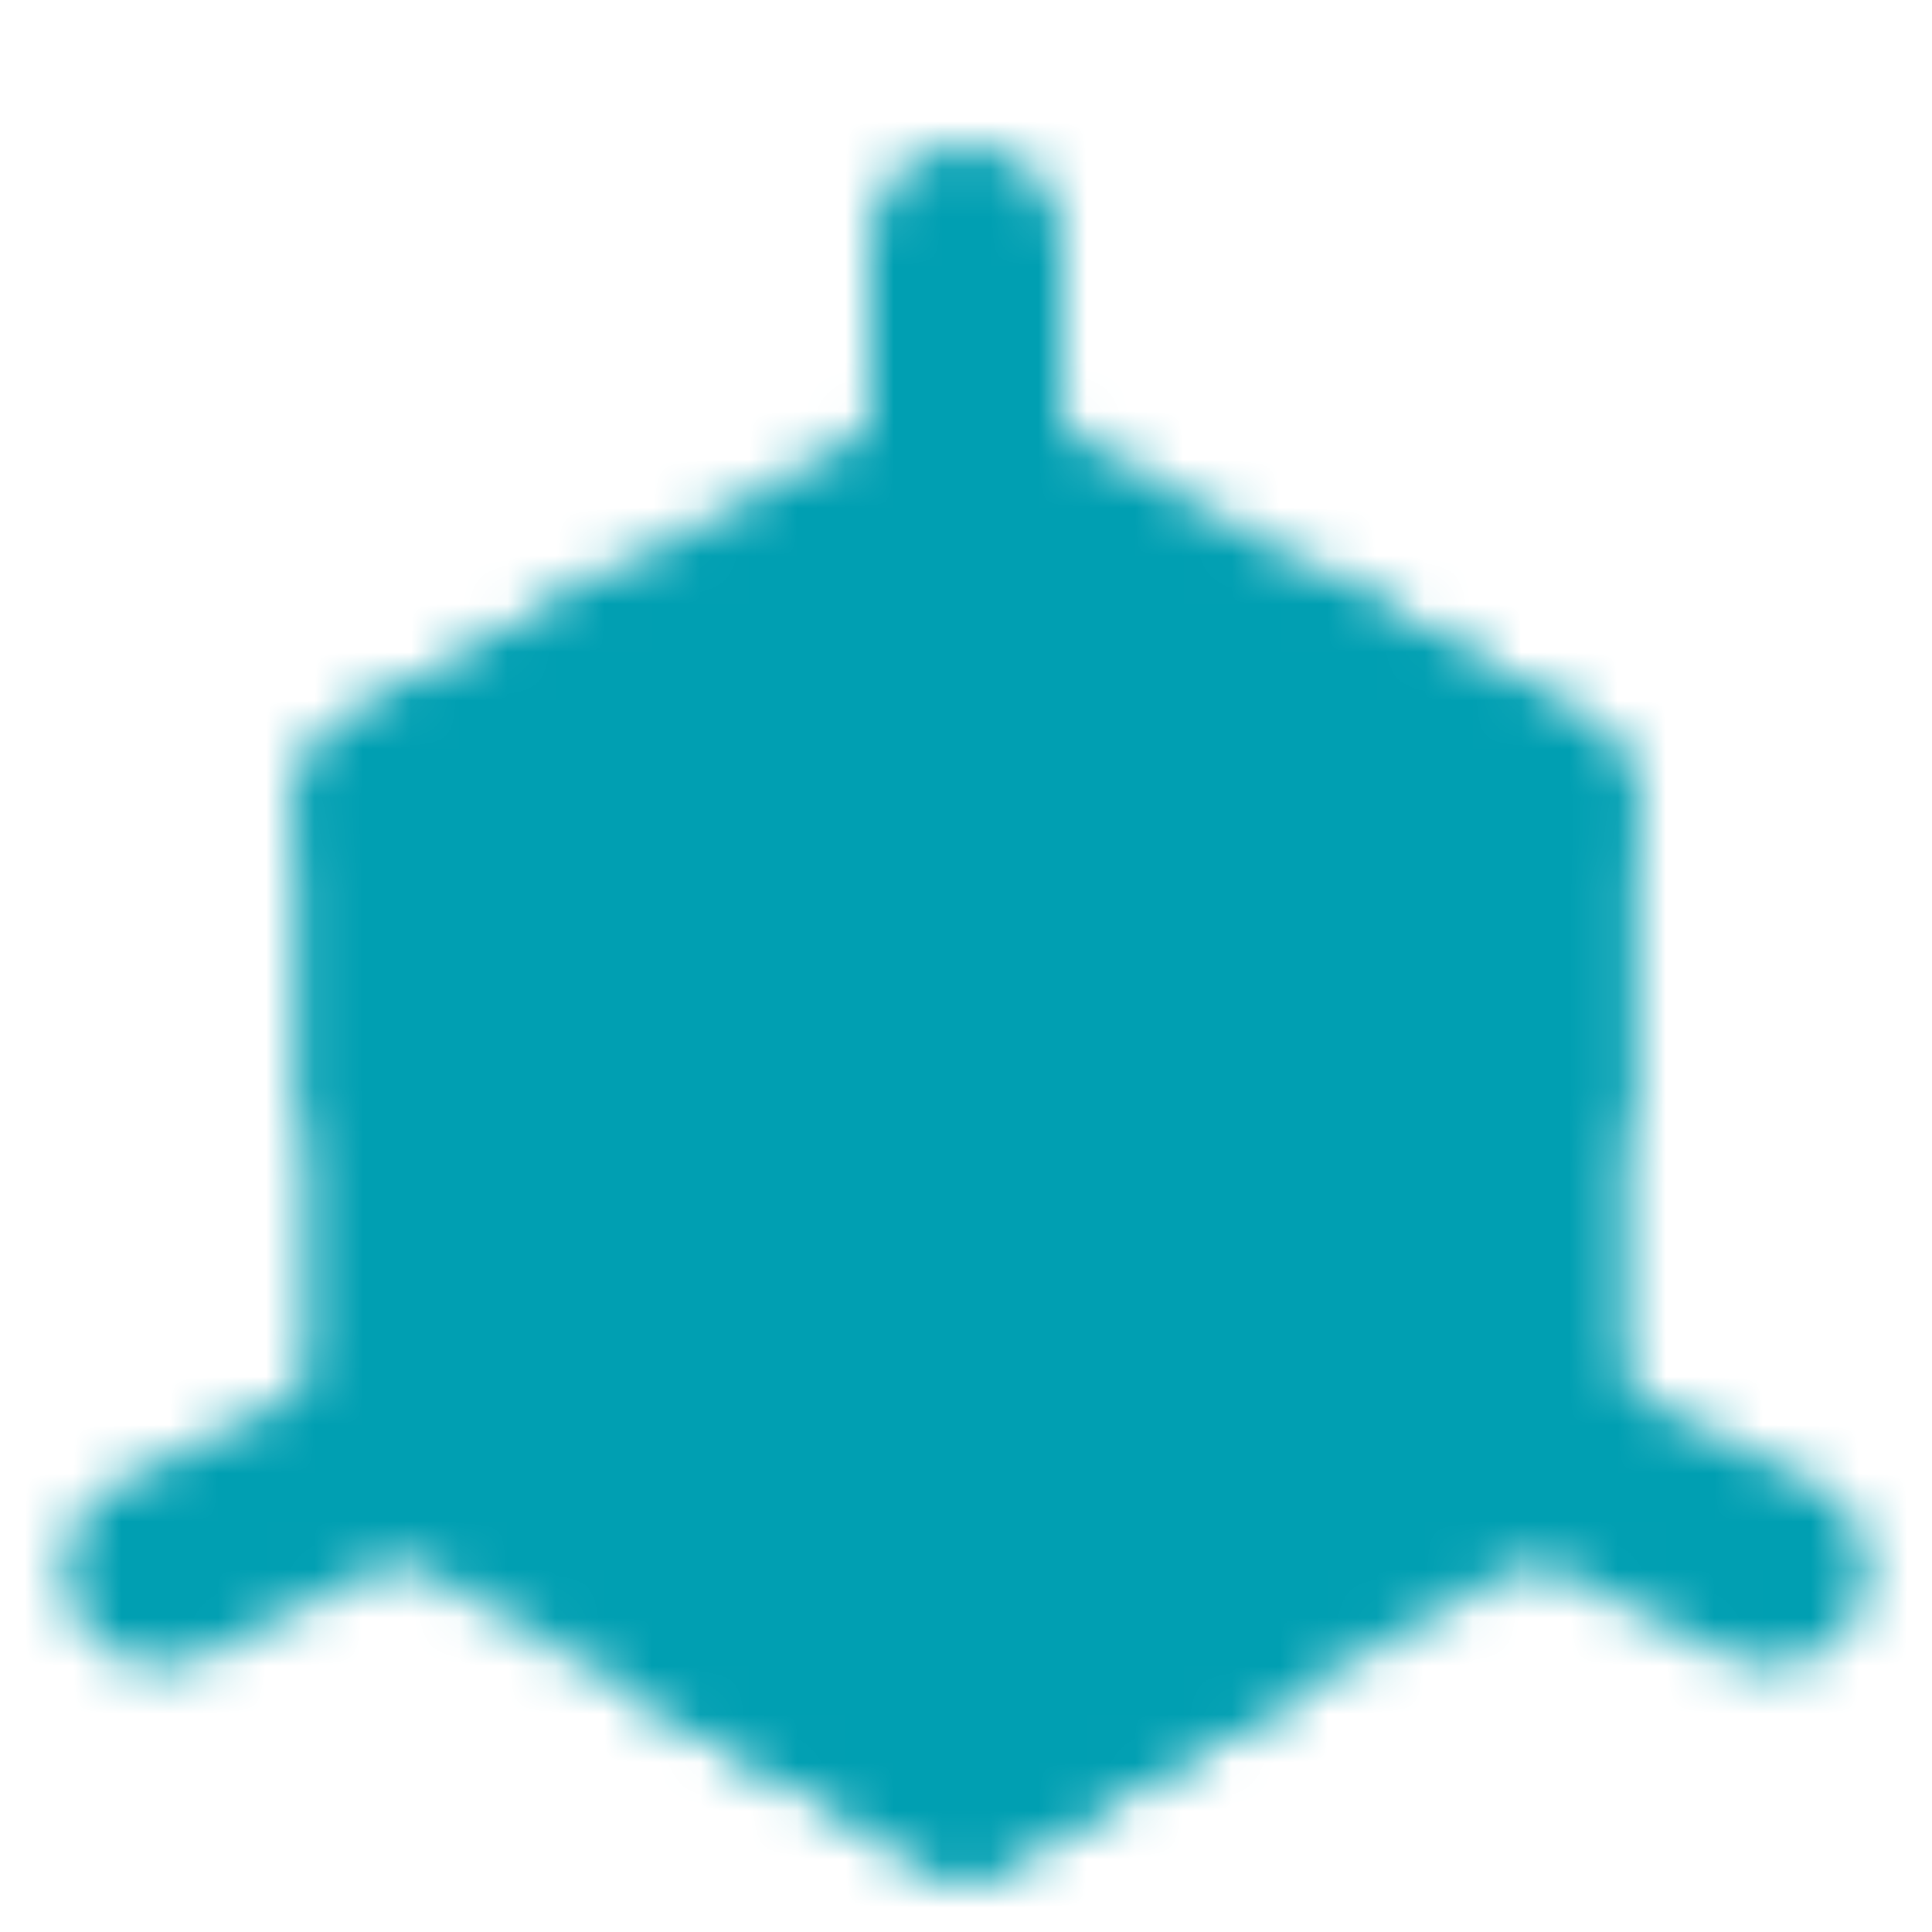
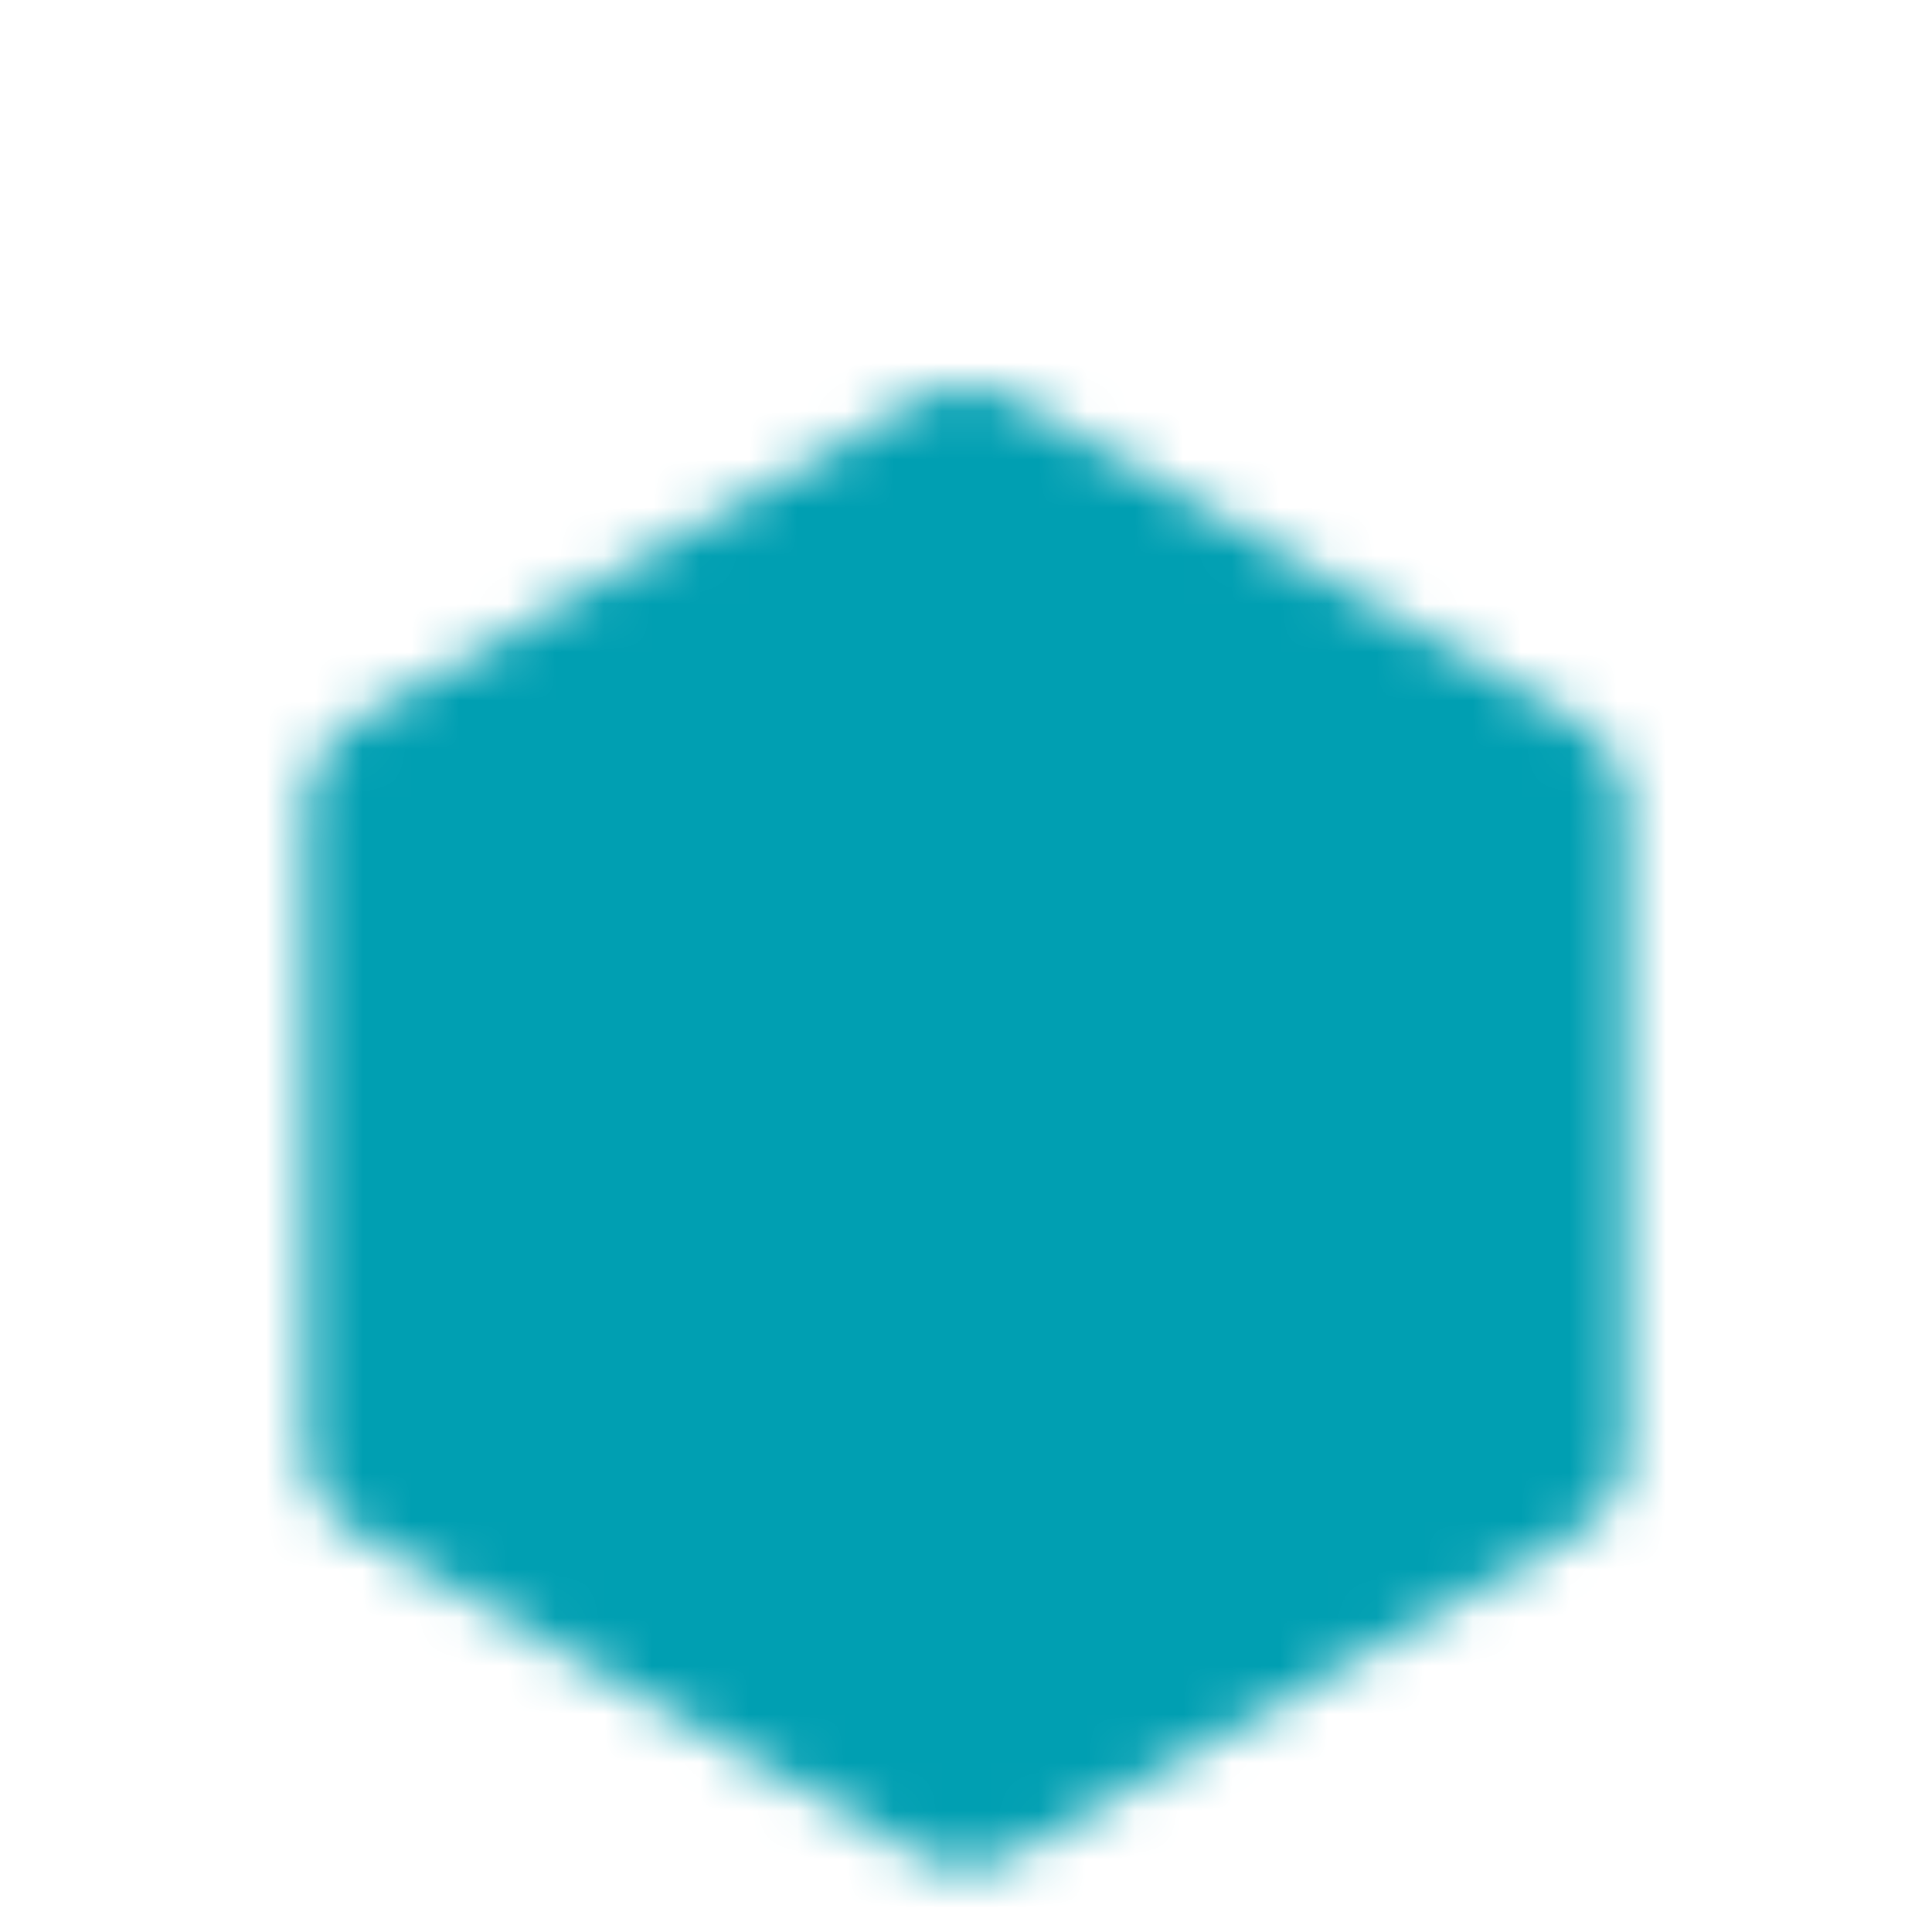
<svg xmlns="http://www.w3.org/2000/svg" width="40" height="40" viewBox="0 0 40 40" fill="none">
  <mask id="mask0_83_755" style="mask-type:luminance" maskUnits="userSpaceOnUse" x="1" y="3" width="38" height="36">
    <path d="M20 10L31.667 16.667V30L20 36.667L8.334 30V16.667L20 10Z" fill="#555555" stroke="white" stroke-width="4" stroke-linejoin="round" />
-     <path d="M20 5V10M8.334 16.667L20 23.333M20 23.333L31.667 16.667M20 23.333V36.667M31.667 30L36.667 32.5M3.333 32.5L8.334 30" stroke="white" stroke-width="4" stroke-linecap="round" stroke-linejoin="round" />
-     <path d="M25.834 13.333L31.667 16.667V23.333M14.167 13.333L8.334 16.667V23.333M14.167 33.333L20 36.667L25.834 33.333" stroke="white" stroke-width="4" stroke-linejoin="round" />
  </mask>
  <g mask="url(#mask0_83_755)">
    <path d="M0 0H40V40H0V0Z" fill="#009FB2" />
  </g>
</svg>